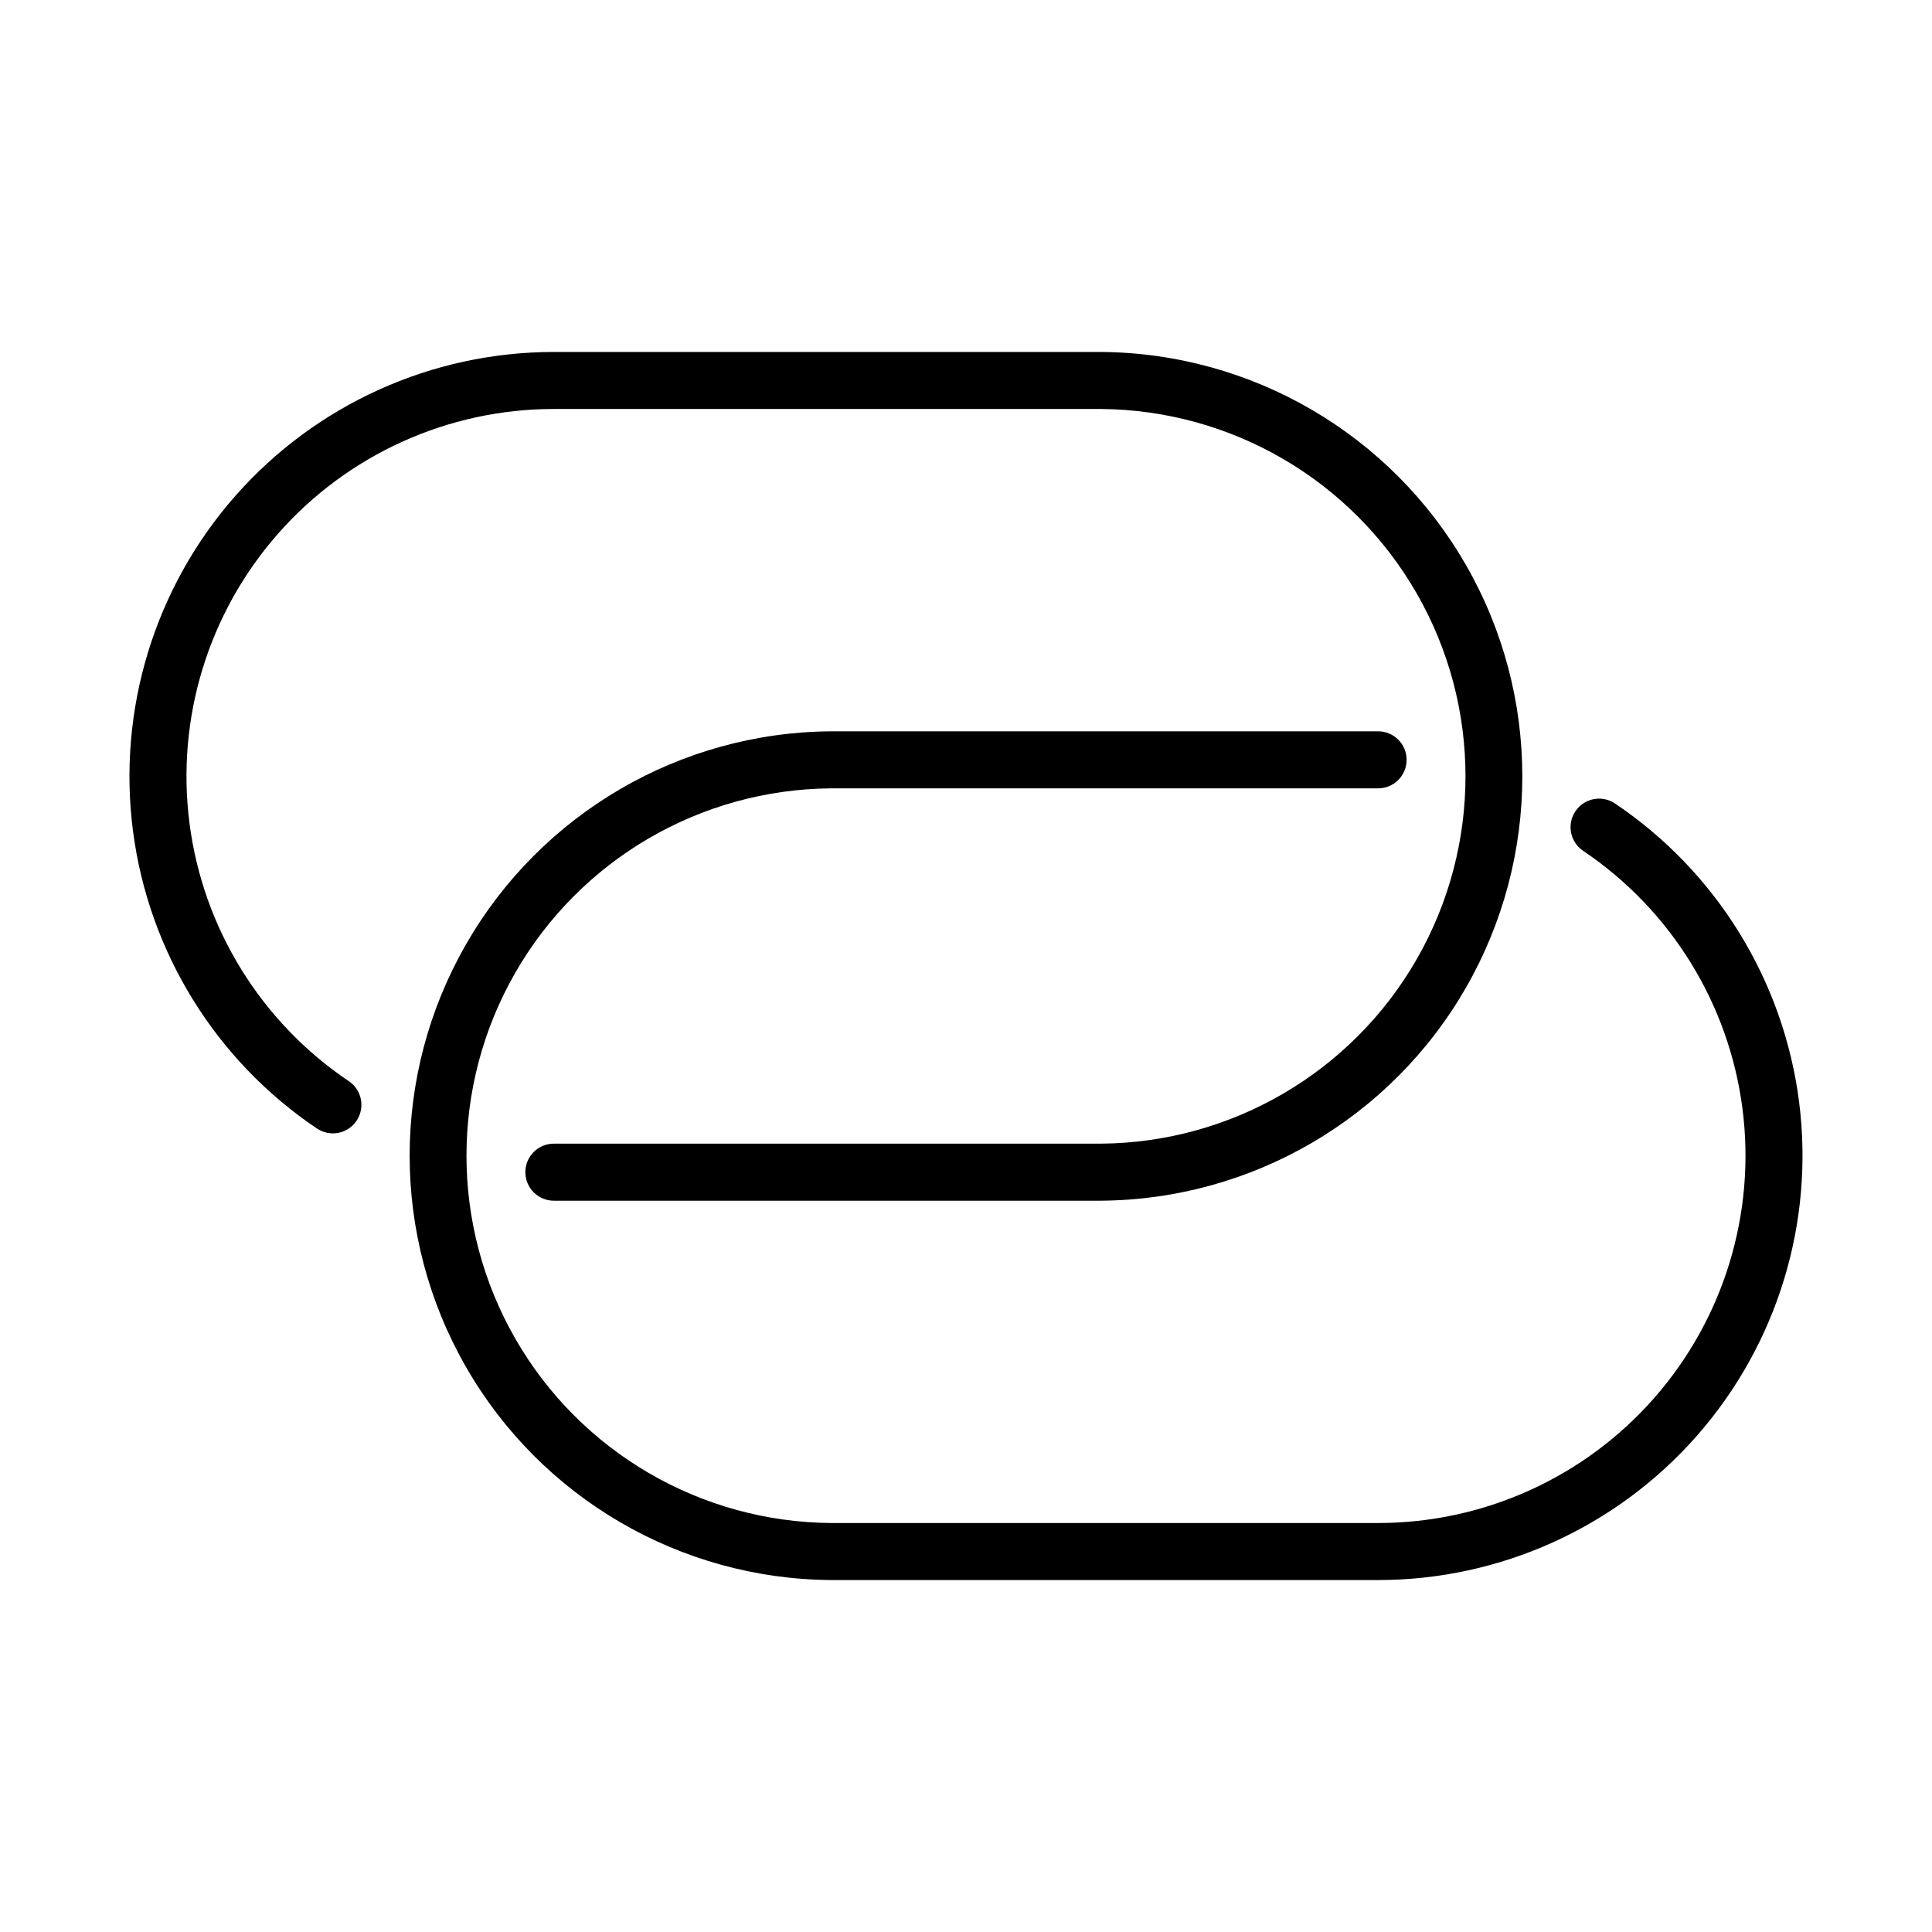
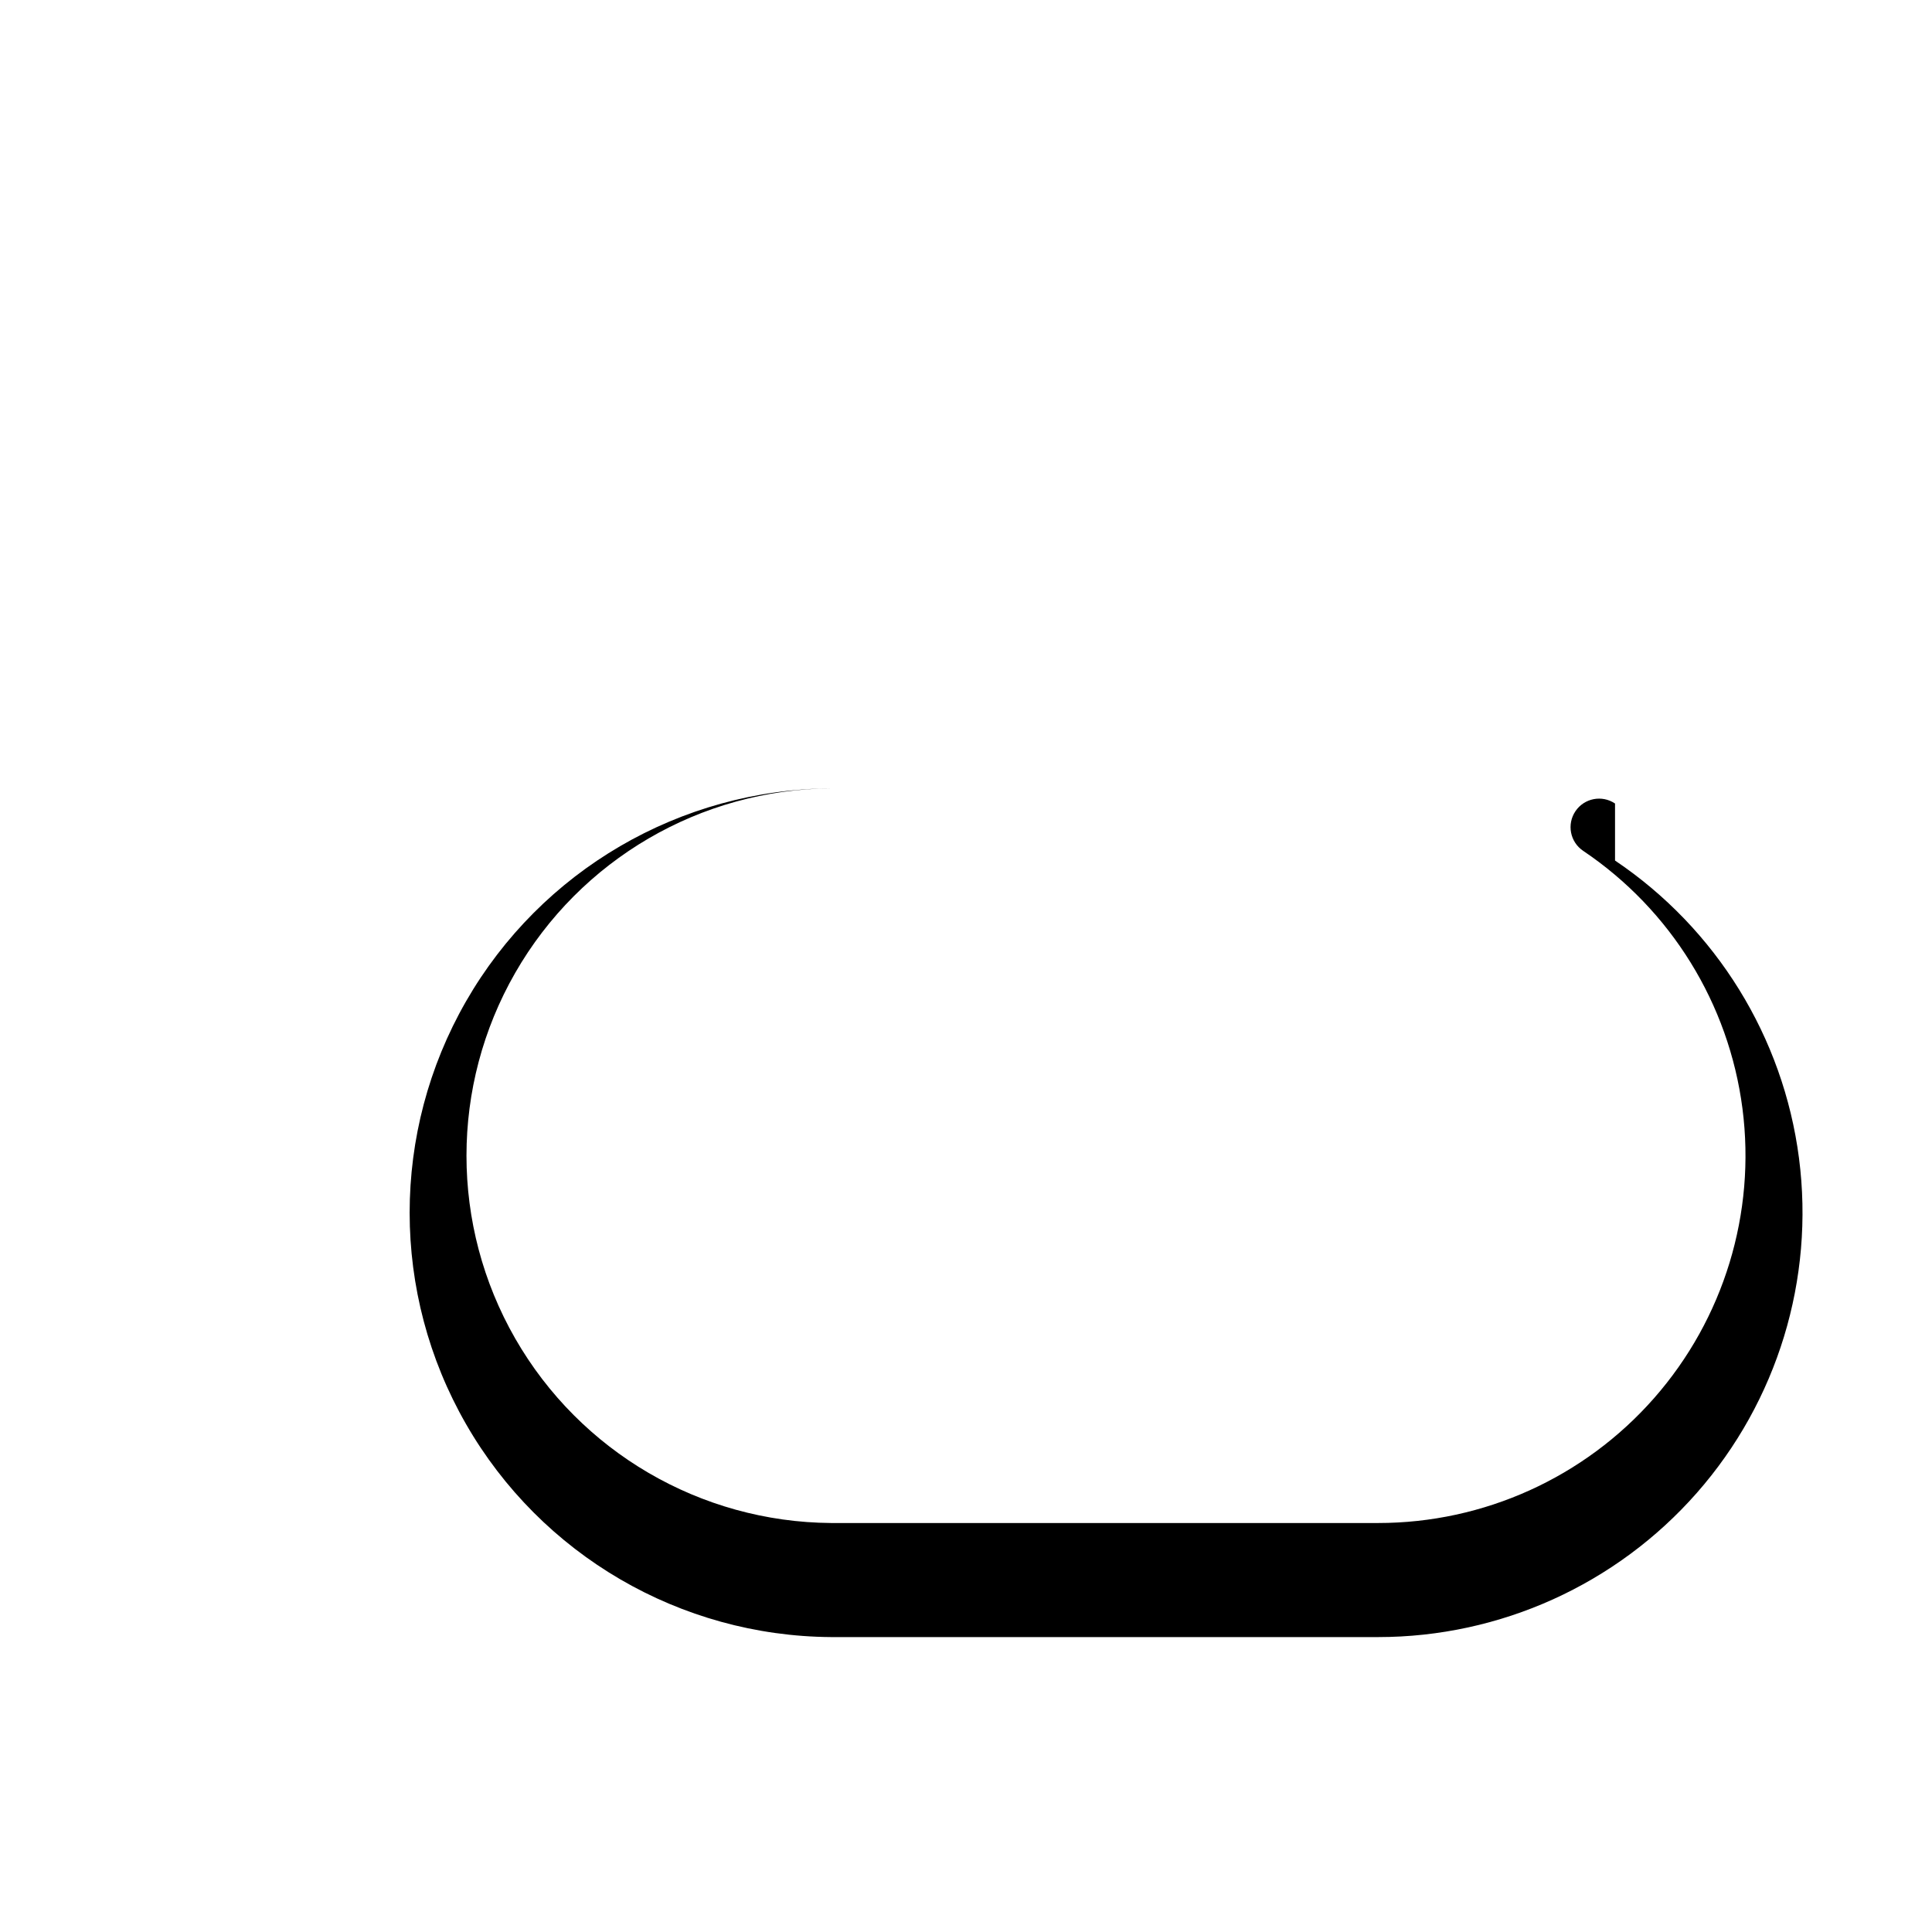
<svg xmlns="http://www.w3.org/2000/svg" fill="#000000" width="800px" height="800px" version="1.1" viewBox="144 144 512 512">
  <g>
-     <path d="m227.99 443.06c3.461 2.336 8.16 1.422 10.496-2.039 2.332-3.461 1.422-8.16-2.043-10.496-23.234-15.625-38.617-40.504-42.215-68.273-3.602-27.77 4.934-55.746 23.418-76.777 18.484-21.035 45.133-33.09 73.133-33.09h144.94c34.613 0.25 66.488 18.855 83.723 48.875 17.238 30.016 17.238 66.93 0 96.945-17.234 30.02-49.109 48.629-83.723 48.875h-144.94c-4.172 0-7.555 3.387-7.555 7.559s3.383 7.559 7.555 7.559h144.94c40-0.27 76.848-21.762 96.77-56.449s19.922-77.344 0-112.03c-19.922-34.684-56.77-56.18-96.77-56.445h-144.94c-32.344 0-63.125 13.926-84.48 38.223-21.352 24.297-31.211 56.613-27.059 88.691 4.152 32.078 21.914 60.816 48.75 78.875z" />
-     <path d="m572 356.94c-3.461-2.336-8.16-1.422-10.492 2.039-2.336 3.465-1.422 8.16 2.039 10.496 23.234 15.629 38.617 40.504 42.219 68.273 3.598 27.77-4.934 55.746-23.422 76.781-18.484 21.031-45.133 33.09-73.133 33.086h-144.94c-34.613-0.246-66.488-18.855-83.723-48.875-17.234-30.016-17.234-66.93 0-96.945 17.234-30.02 49.109-48.625 83.723-48.875h144.94c4.172 0 7.555-3.383 7.555-7.559 0-4.172-3.383-7.555-7.555-7.555h-144.94c-40 0.266-76.848 21.762-96.77 56.445-19.922 34.688-19.922 77.344 0 112.03 19.922 34.688 56.77 56.18 96.77 56.449h144.94c32.348-0.004 63.125-13.93 84.48-38.227 21.355-24.297 31.215-56.609 27.062-88.691-4.156-32.078-21.918-60.816-48.754-78.875z" />
+     <path d="m572 356.94c-3.461-2.336-8.16-1.422-10.492 2.039-2.336 3.465-1.422 8.16 2.039 10.496 23.234 15.629 38.617 40.504 42.219 68.273 3.598 27.77-4.934 55.746-23.422 76.781-18.484 21.031-45.133 33.09-73.133 33.086h-144.94c-34.613-0.246-66.488-18.855-83.723-48.875-17.234-30.016-17.234-66.93 0-96.945 17.234-30.02 49.109-48.625 83.723-48.875h144.94h-144.94c-40 0.266-76.848 21.762-96.77 56.445-19.922 34.688-19.922 77.344 0 112.03 19.922 34.688 56.77 56.18 96.77 56.449h144.94c32.348-0.004 63.125-13.93 84.48-38.227 21.355-24.297 31.215-56.609 27.062-88.691-4.156-32.078-21.918-60.816-48.754-78.875z" />
  </g>
</svg>